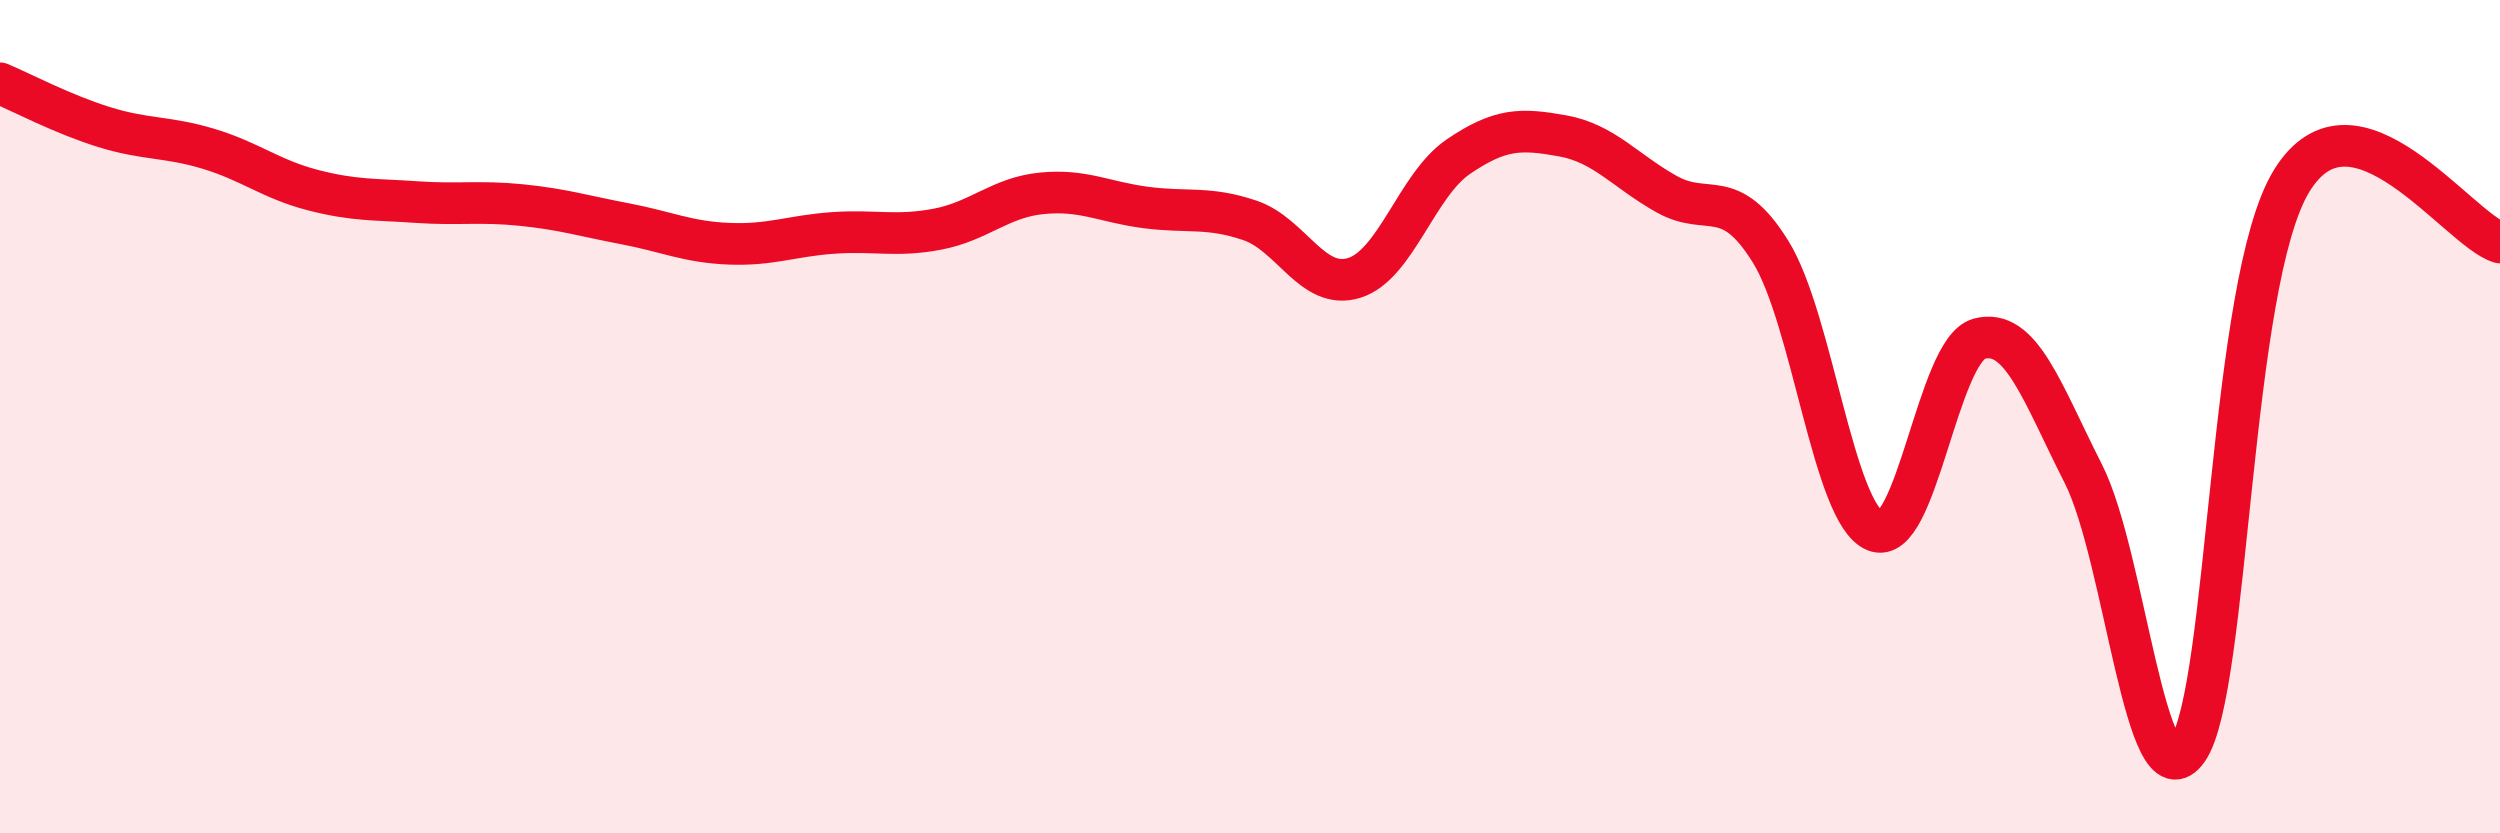
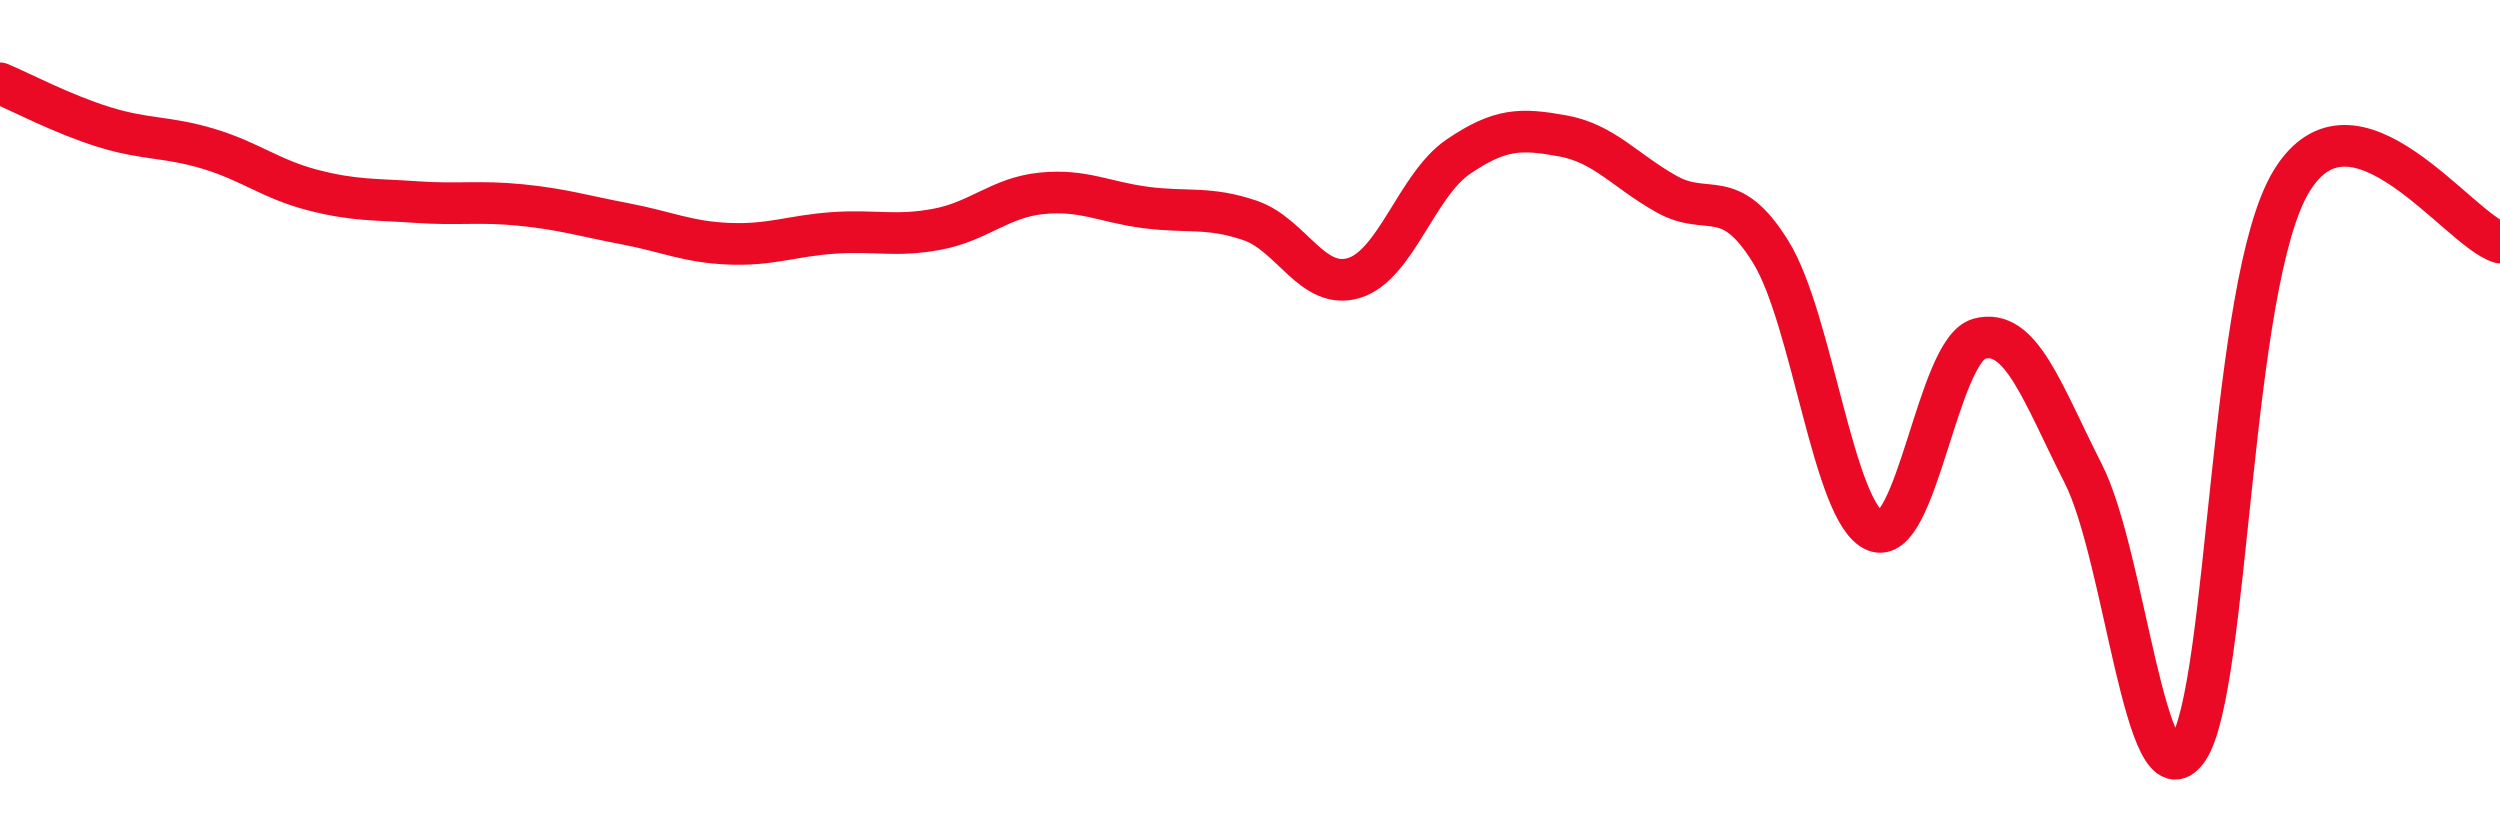
<svg xmlns="http://www.w3.org/2000/svg" width="60" height="20" viewBox="0 0 60 20">
-   <path d="M 0,2 C 0.5,2.21 1.5,2.74 2.5,3.05 C 3.5,3.36 4,3.27 5,3.57 C 6,3.87 6.5,4.3 7.5,4.56 C 8.5,4.82 9,4.78 10,4.85 C 11,4.92 11.5,4.82 12.5,4.92 C 13.5,5.02 14,5.18 15,5.37 C 16,5.56 16.5,5.81 17.5,5.85 C 18.5,5.89 19,5.66 20,5.59 C 21,5.52 21.5,5.69 22.5,5.5 C 23.5,5.31 24,4.74 25,4.64 C 26,4.54 26.5,4.85 27.5,4.98 C 28.5,5.11 29,4.95 30,5.29 C 31,5.63 31.5,6.98 32.5,6.67 C 33.5,6.36 34,4.44 35,3.76 C 36,3.08 36.5,3.08 37.5,3.26 C 38.5,3.44 39,4.1 40,4.66 C 41,5.22 41.5,4.43 42.5,6.05 C 43.5,7.67 44,12.32 45,12.74 C 46,13.16 46.5,8.4 47.5,8.13 C 48.5,7.86 49,9.4 50,11.37 C 51,13.34 51.5,19.41 52.5,18 C 53.5,16.59 53.5,6.78 55,4.34 C 56.5,1.9 59,5.52 60,5.82L60 20L0 20Z" fill="#EB0A25" opacity="0.1" stroke-linecap="round" stroke-linejoin="round" />
  <path d="M 0,2 C 0.5,2.21 1.5,2.74 2.5,3.05 C 3.5,3.36 4,3.27 5,3.57 C 6,3.87 6.5,4.3 7.5,4.56 C 8.5,4.82 9,4.78 10,4.85 C 11,4.92 11.5,4.82 12.5,4.92 C 13.5,5.02 14,5.18 15,5.37 C 16,5.56 16.5,5.81 17.5,5.85 C 18.5,5.89 19,5.66 20,5.59 C 21,5.52 21.5,5.69 22.5,5.5 C 23.5,5.31 24,4.74 25,4.64 C 26,4.54 26.5,4.85 27.5,4.98 C 28.5,5.11 29,4.95 30,5.29 C 31,5.63 31.5,6.98 32.5,6.67 C 33.5,6.36 34,4.44 35,3.76 C 36,3.08 36.5,3.08 37.5,3.26 C 38.5,3.44 39,4.1 40,4.66 C 41,5.22 41.5,4.43 42.5,6.05 C 43.5,7.67 44,12.32 45,12.74 C 46,13.16 46.5,8.4 47.5,8.13 C 48.5,7.86 49,9.4 50,11.37 C 51,13.34 51.5,19.41 52.5,18 C 53.5,16.59 53.5,6.78 55,4.34 C 56.5,1.9 59,5.52 60,5.82" stroke="#EB0A25" stroke-width="1" fill="none" stroke-linecap="round" stroke-linejoin="round" />
</svg>